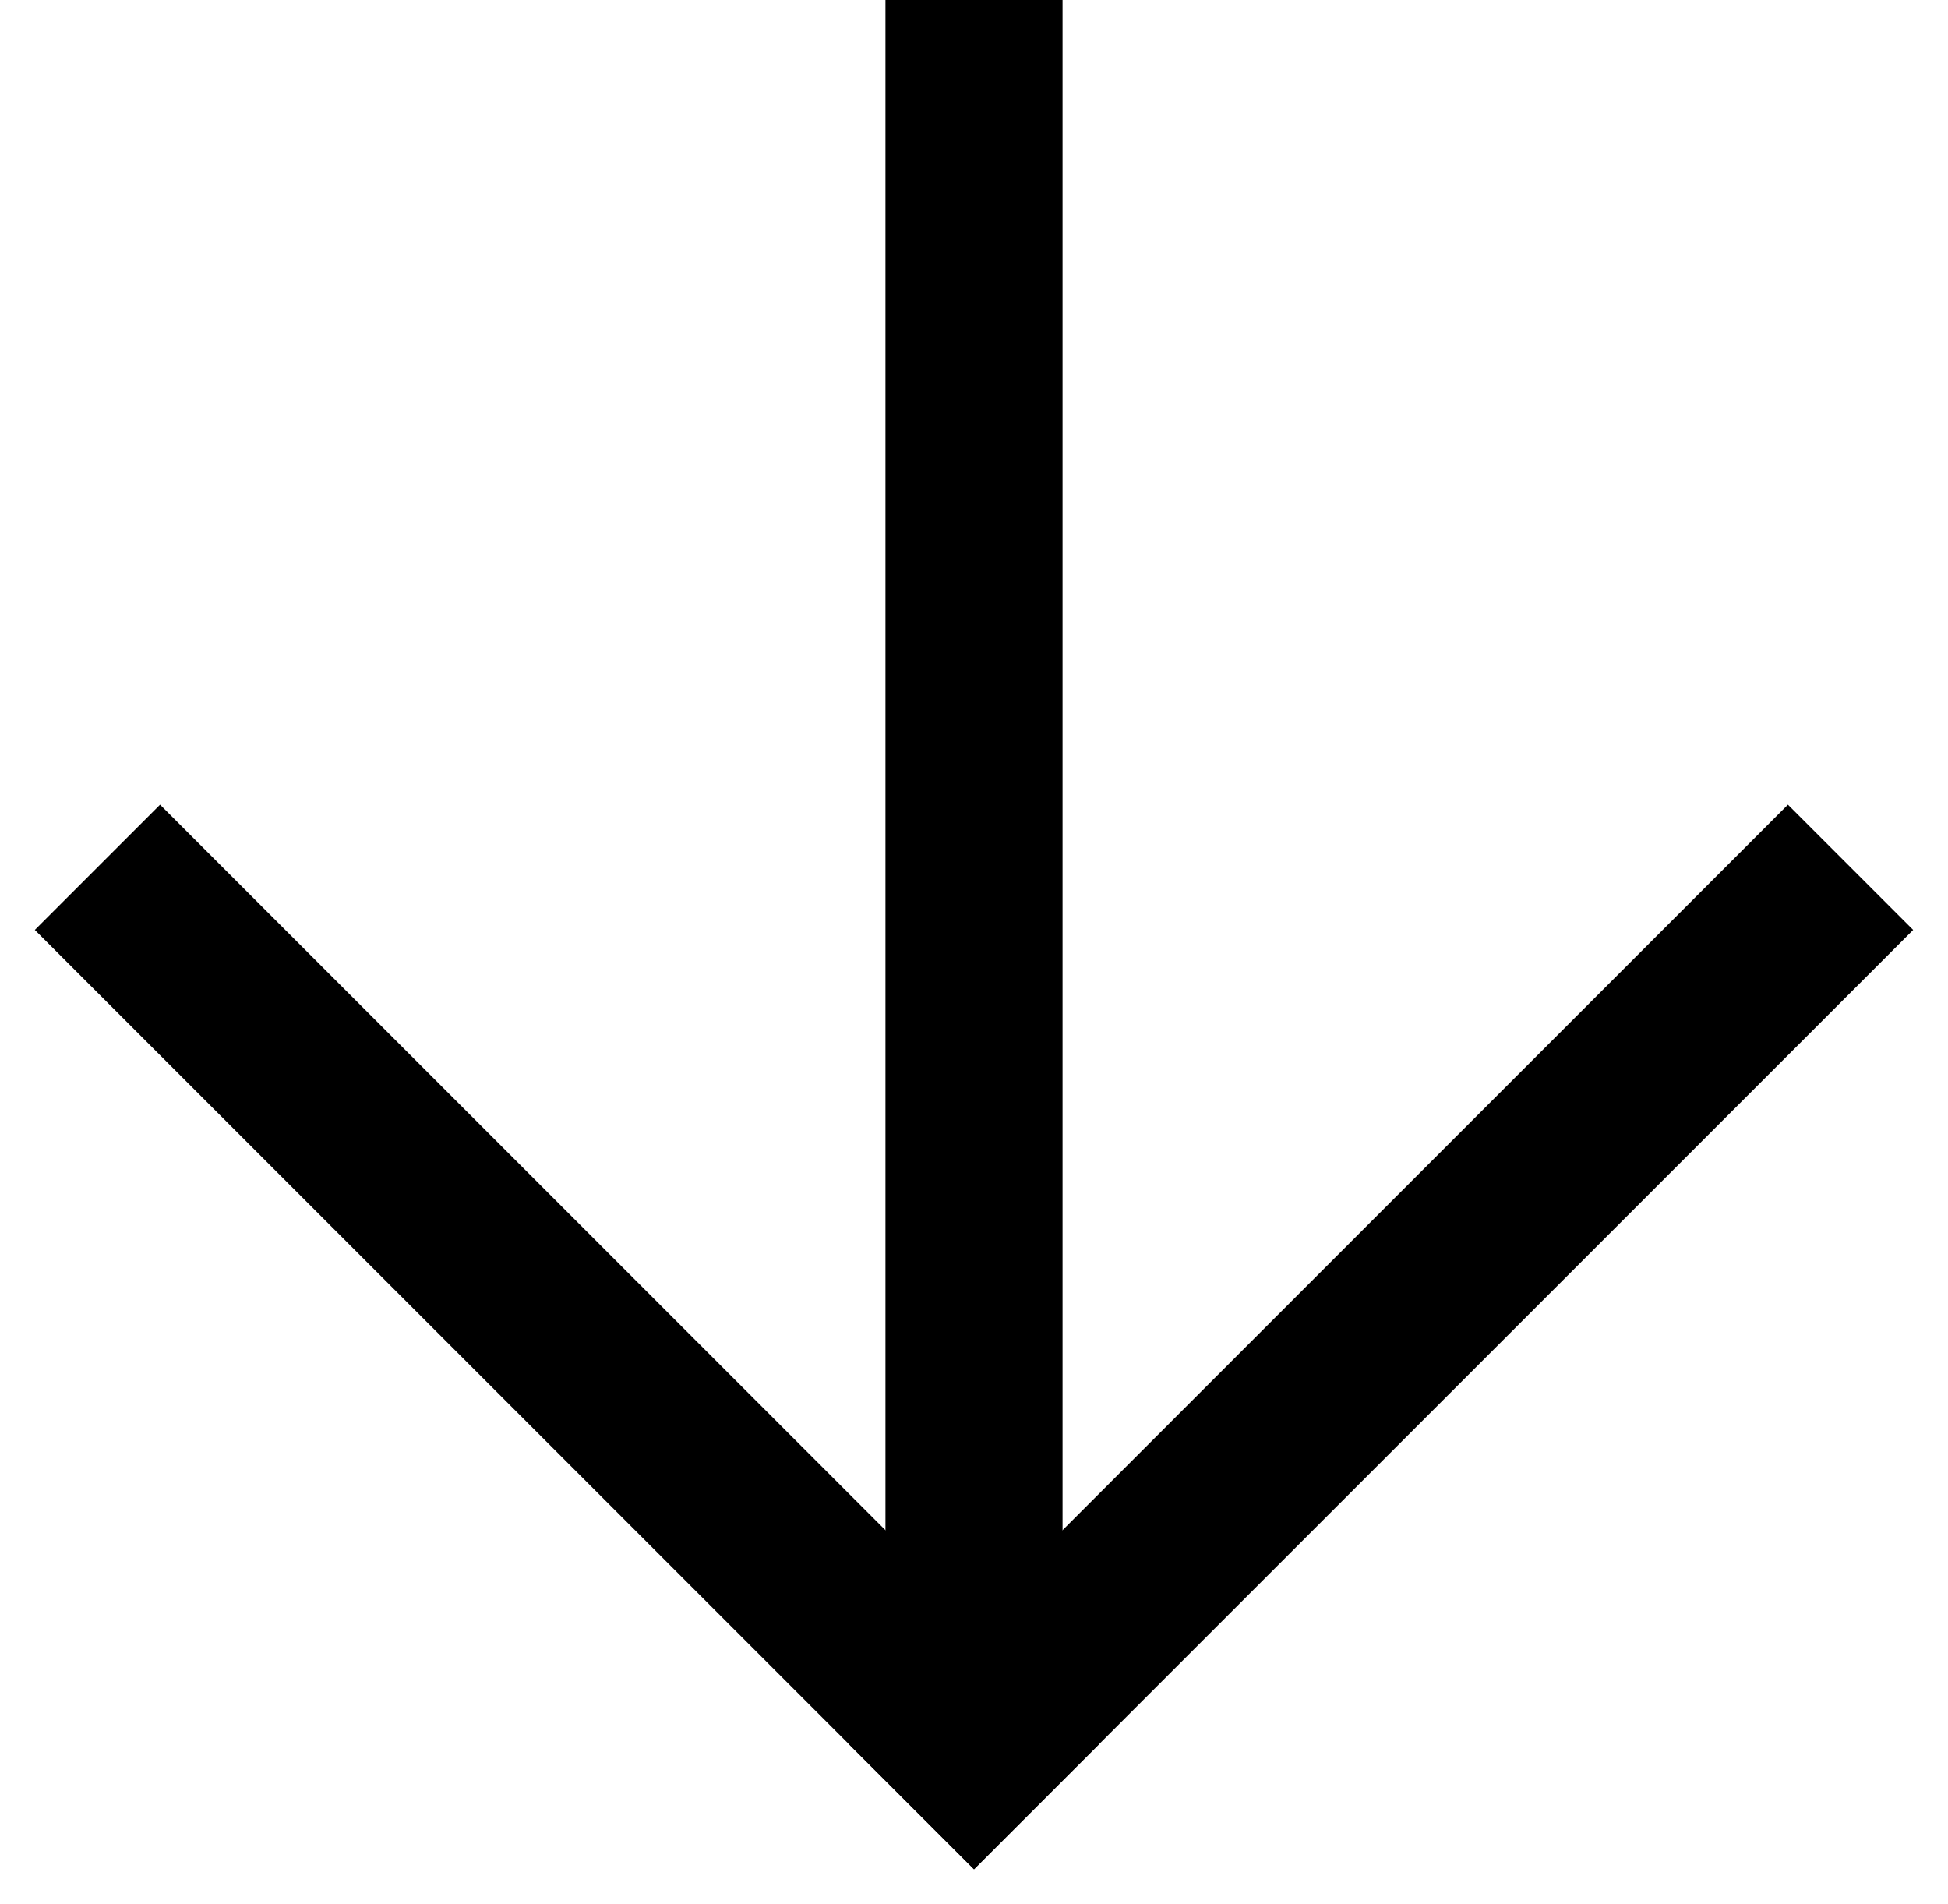
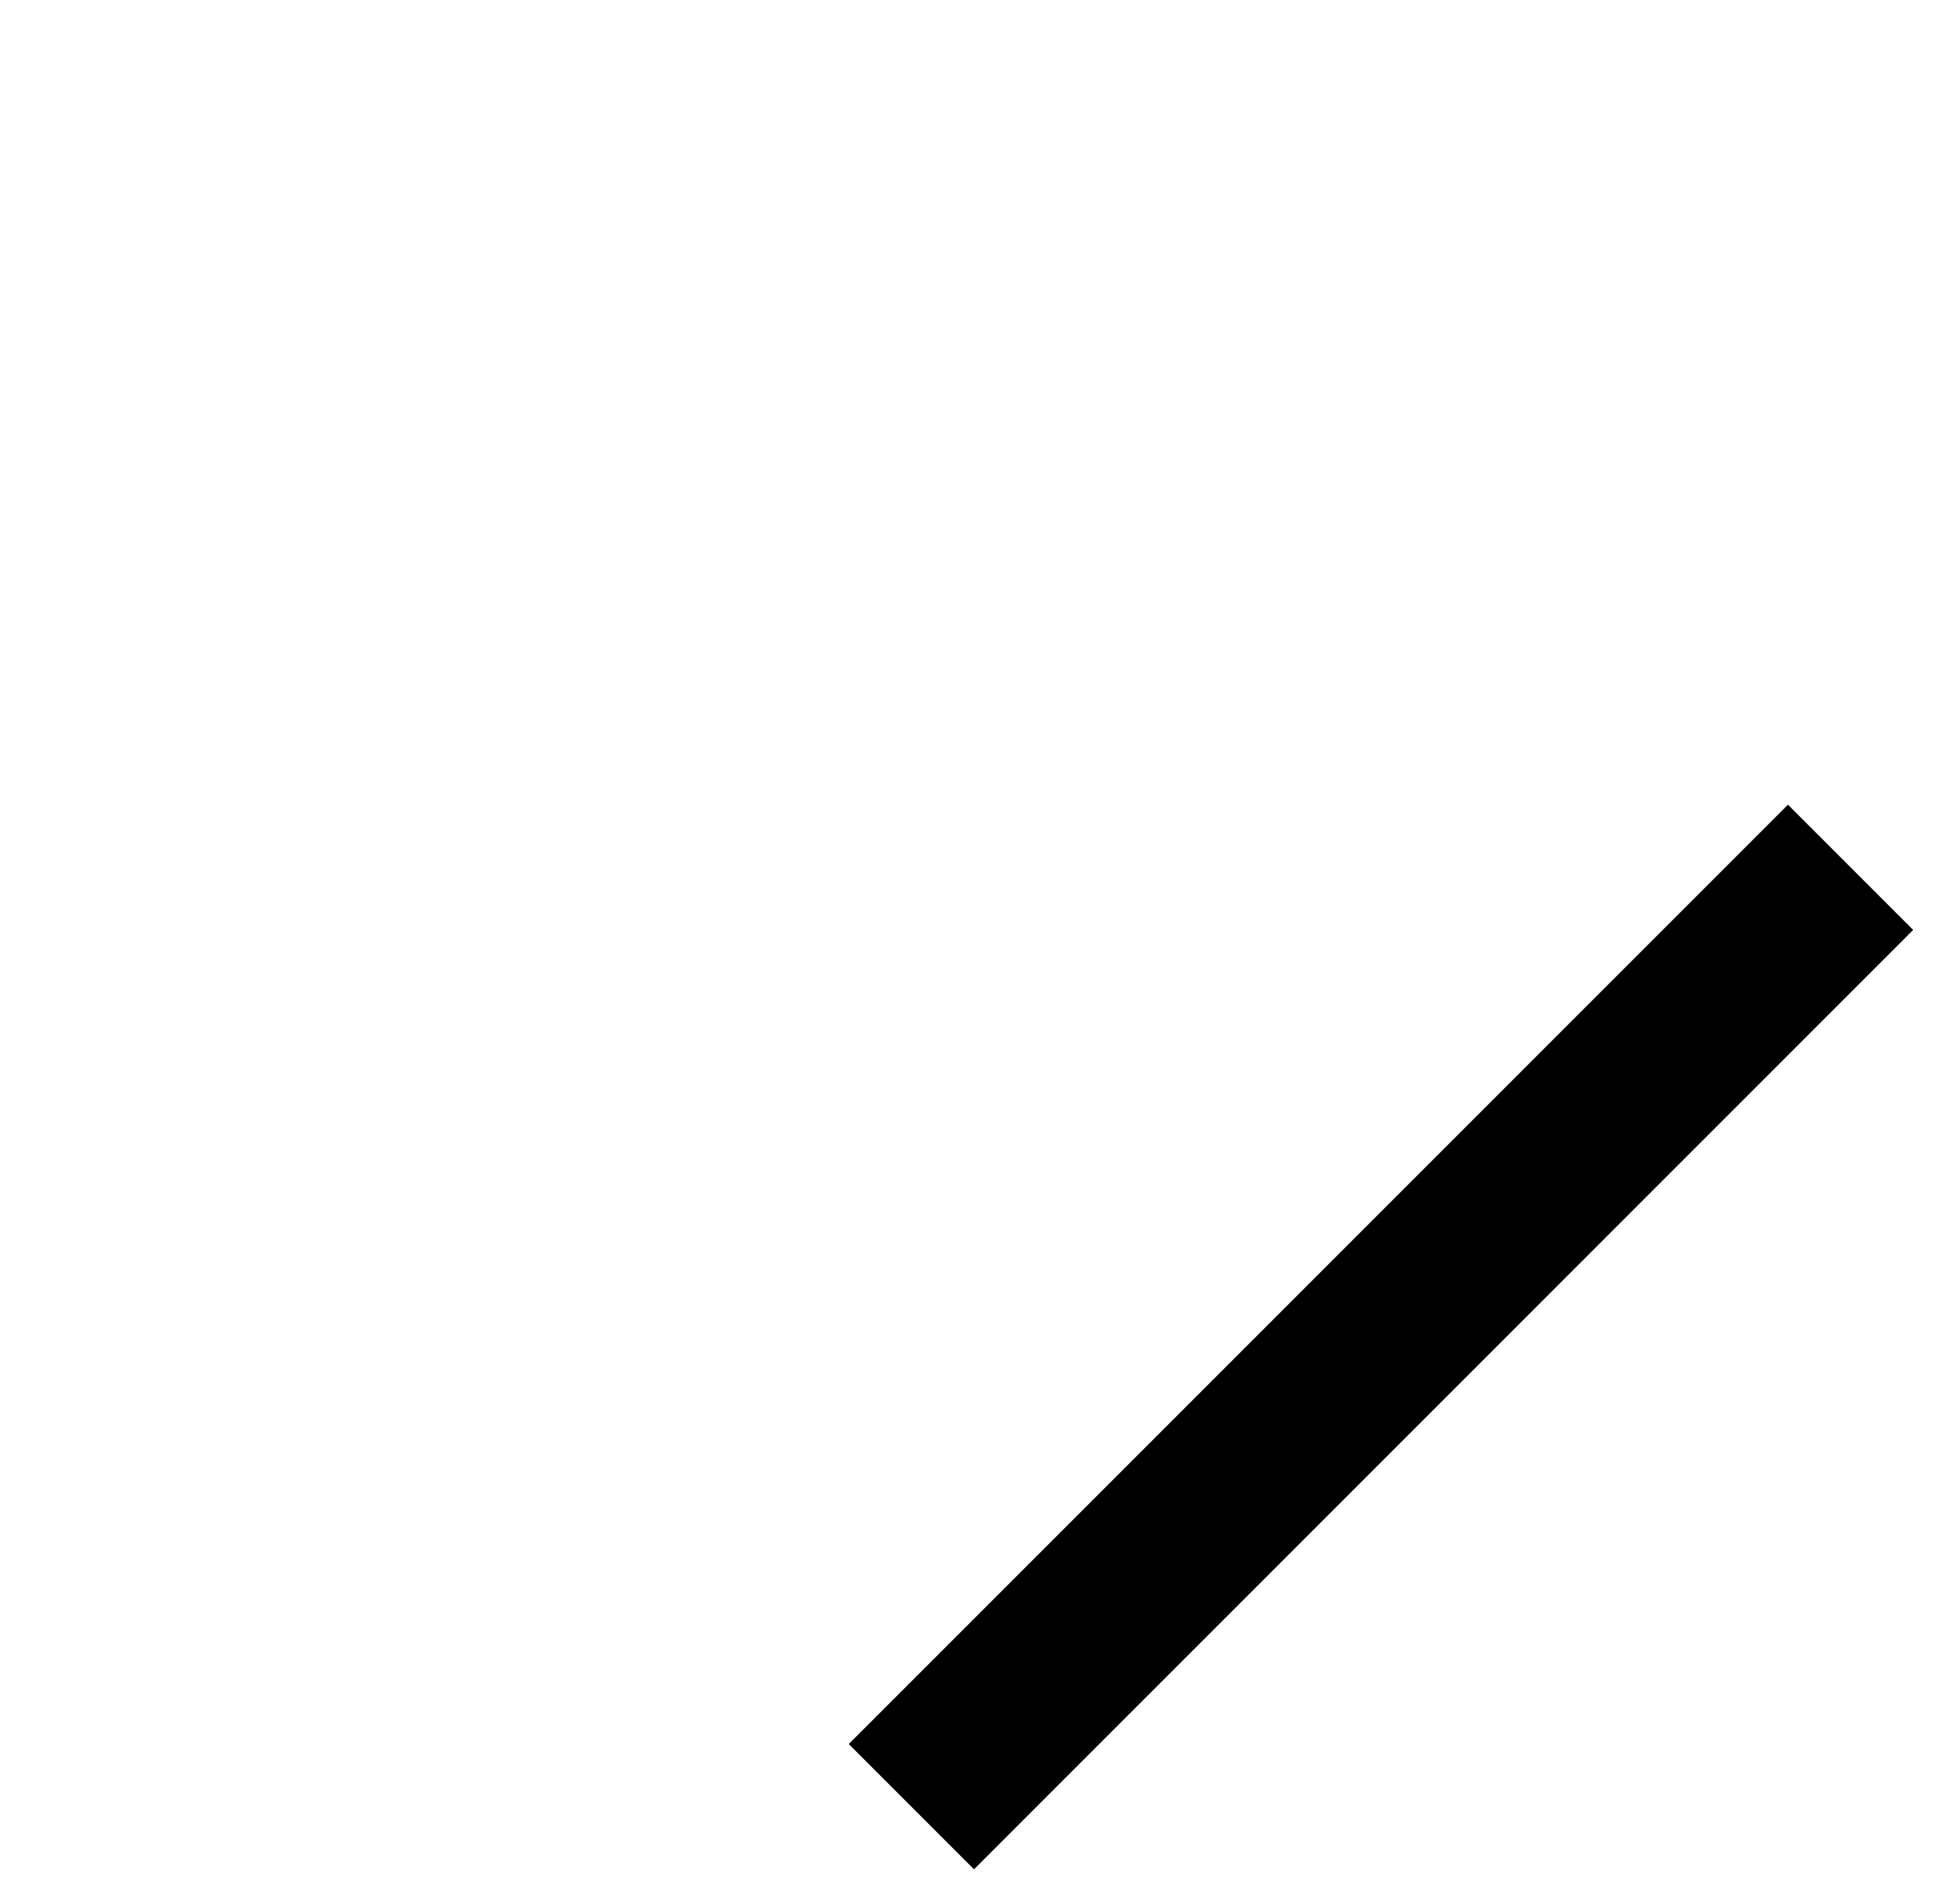
<svg xmlns="http://www.w3.org/2000/svg" xmlns:ns1="http://www.bohemiancoding.com/sketch/ns" viewBox="0 0 44 43" version="1.1" x="0px" y="0px" aria-hidden="true" width="44px" height="43px">
  <defs>
    <linearGradient class="cerosgradient" data-cerosgradient="true" id="CerosGradient_id53d5815b1" gradientUnits="userSpaceOnUse" x1="50%" y1="100%" x2="50%" y2="0%">
      <stop offset="0%" stop-color="#d1d1d1" />
      <stop offset="100%" stop-color="#d1d1d1" />
    </linearGradient>
    <linearGradient />
  </defs>
  <title>Down</title>
  <desc>Created with Sketch.</desc>
  <g stroke="none" stroke-width="1" fill="none" fill-rule="evenodd" ns1:type="MSPage">
    <g ns1:type="MSArtboardGroup" transform="translate(-1, -2)" fill="#000000">
      <g ns1:type="MSLayerGroup">
        <g transform="translate(2, 2)" ns1:type="MSShapeGroup">
-           <rect x="19" y="0" width="4" height="40" />
-         </g>
+           </g>
        <g transform="translate(23, 23.707) rotate(45) translate(-23, -23.707) translate(7.5, 8.207)" ns1:type="MSShapeGroup">
-           <rect x="6.03961325e-14" y="26" width="30" height="4" />
          <rect x="26" y="6.39488462e-14" width="4" height="30" />
        </g>
      </g>
    </g>
  </g>
</svg>